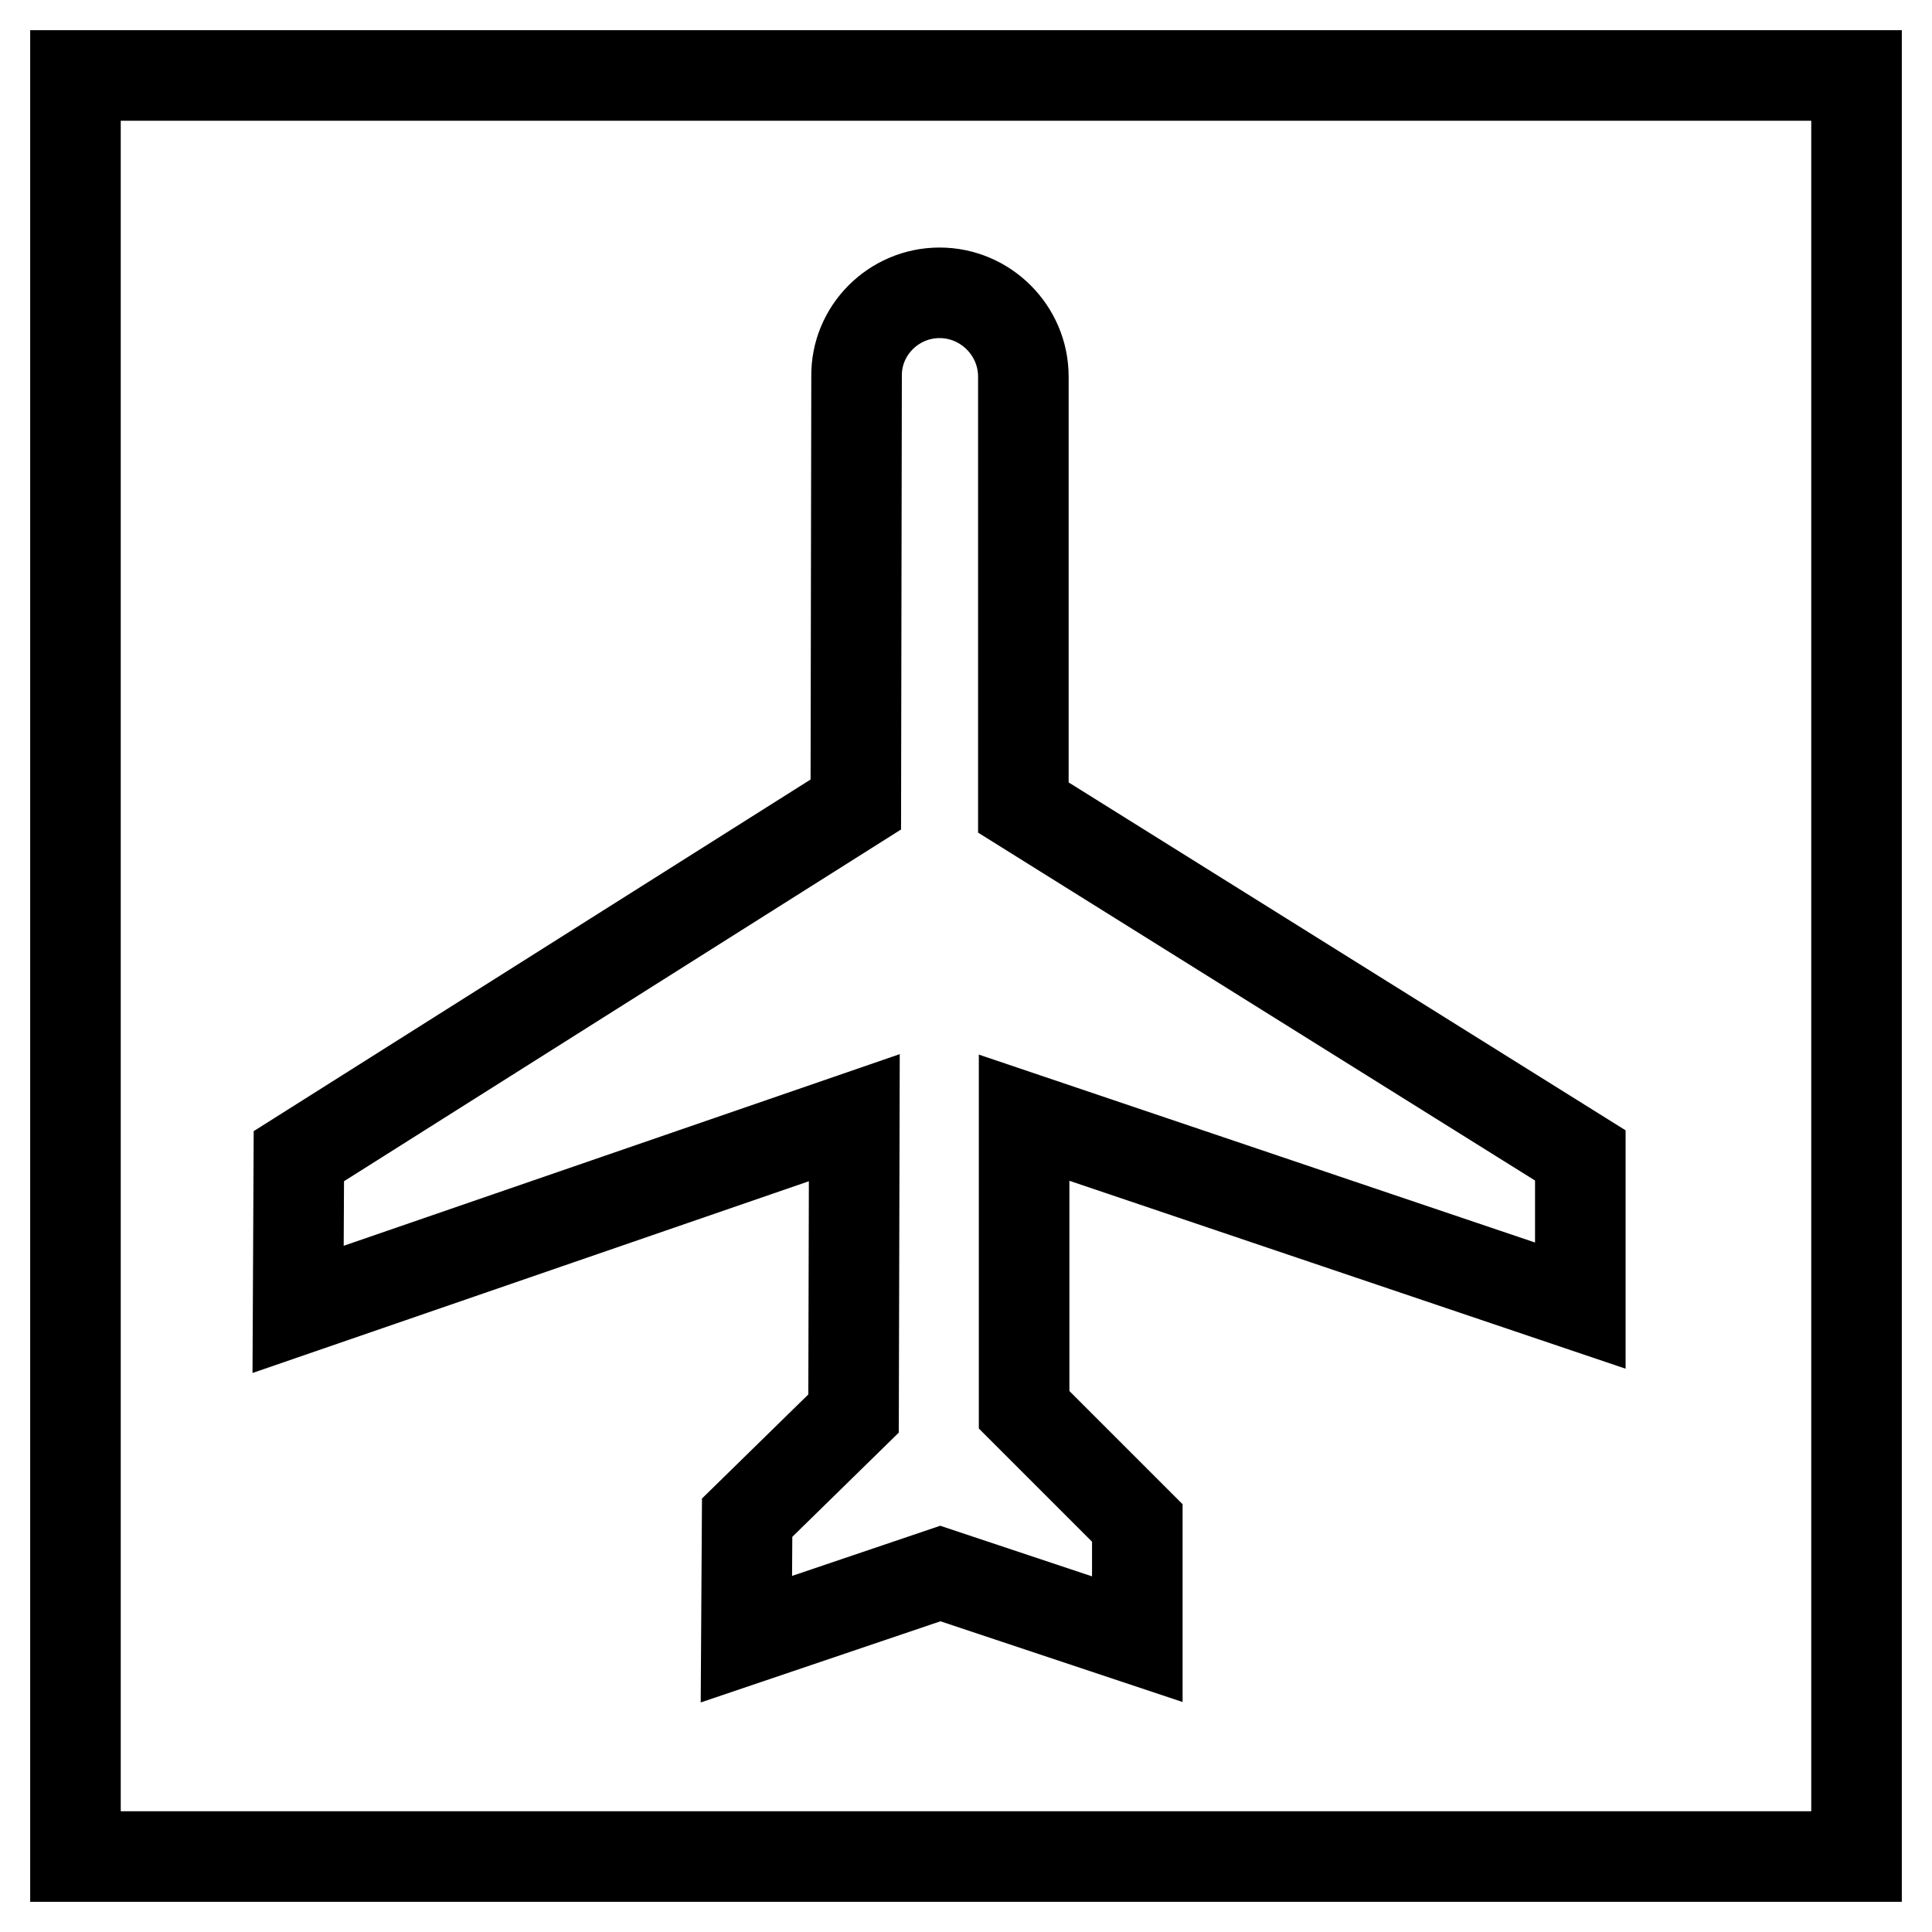
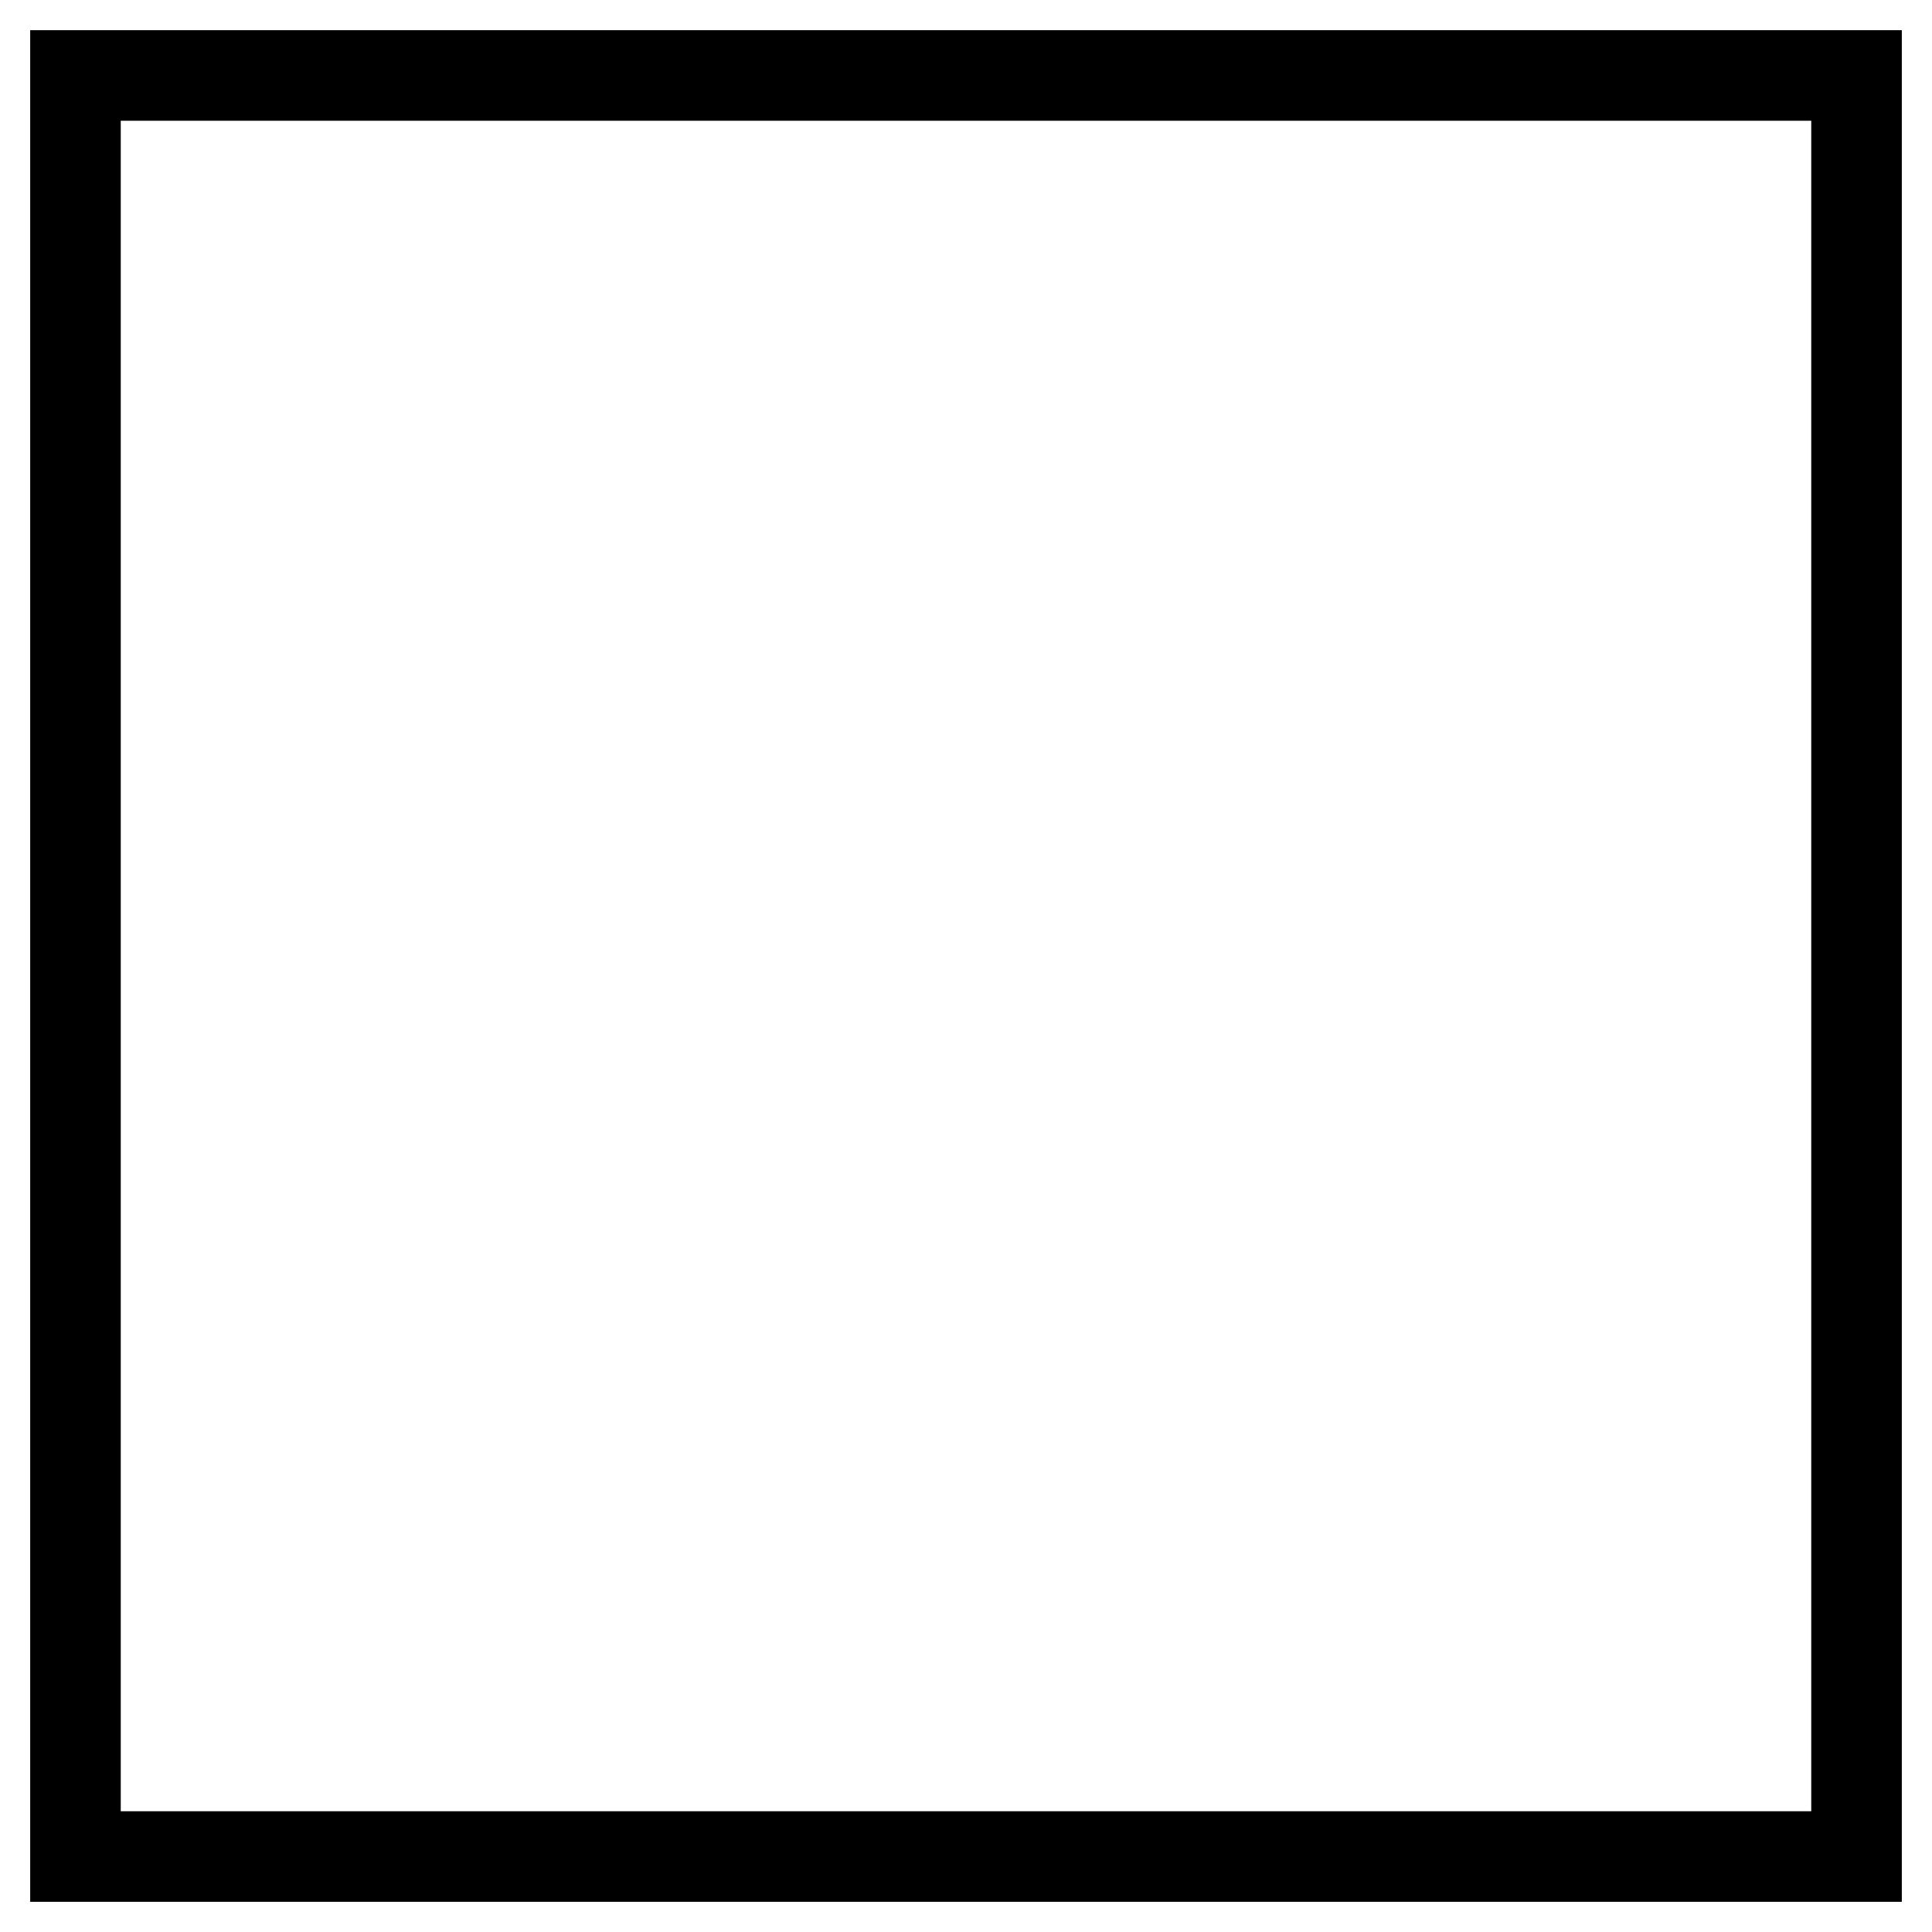
<svg xmlns="http://www.w3.org/2000/svg" version="1.1" x="0px" y="0px" viewBox="0 0 256 256" enable-background="new 0 0 256 256" xml:space="preserve">
  <g>
    <g>
      <path stroke-width="12" fill-opacity="0" stroke="#000000" d="M10,10h236v236H10V10z" />
-       <path stroke-width="12" fill-opacity="0" stroke="#000000" d="M124.5,38.8c6.1,0,11.1,5,11.1,11.1V107l73.8,46.1V173l-73.7-24.9v38.7l15,15v15.4l-26.1-8.7l-25.7,8.7l0.1-16.1l14.1-13.8l0.1-39.2l-73.7,25.4l0.1-20.3l73.8-46.6l0.1-56.7C113.4,43.8,118.4,38.8,124.5,38.8z" />
    </g>
  </g>
</svg>